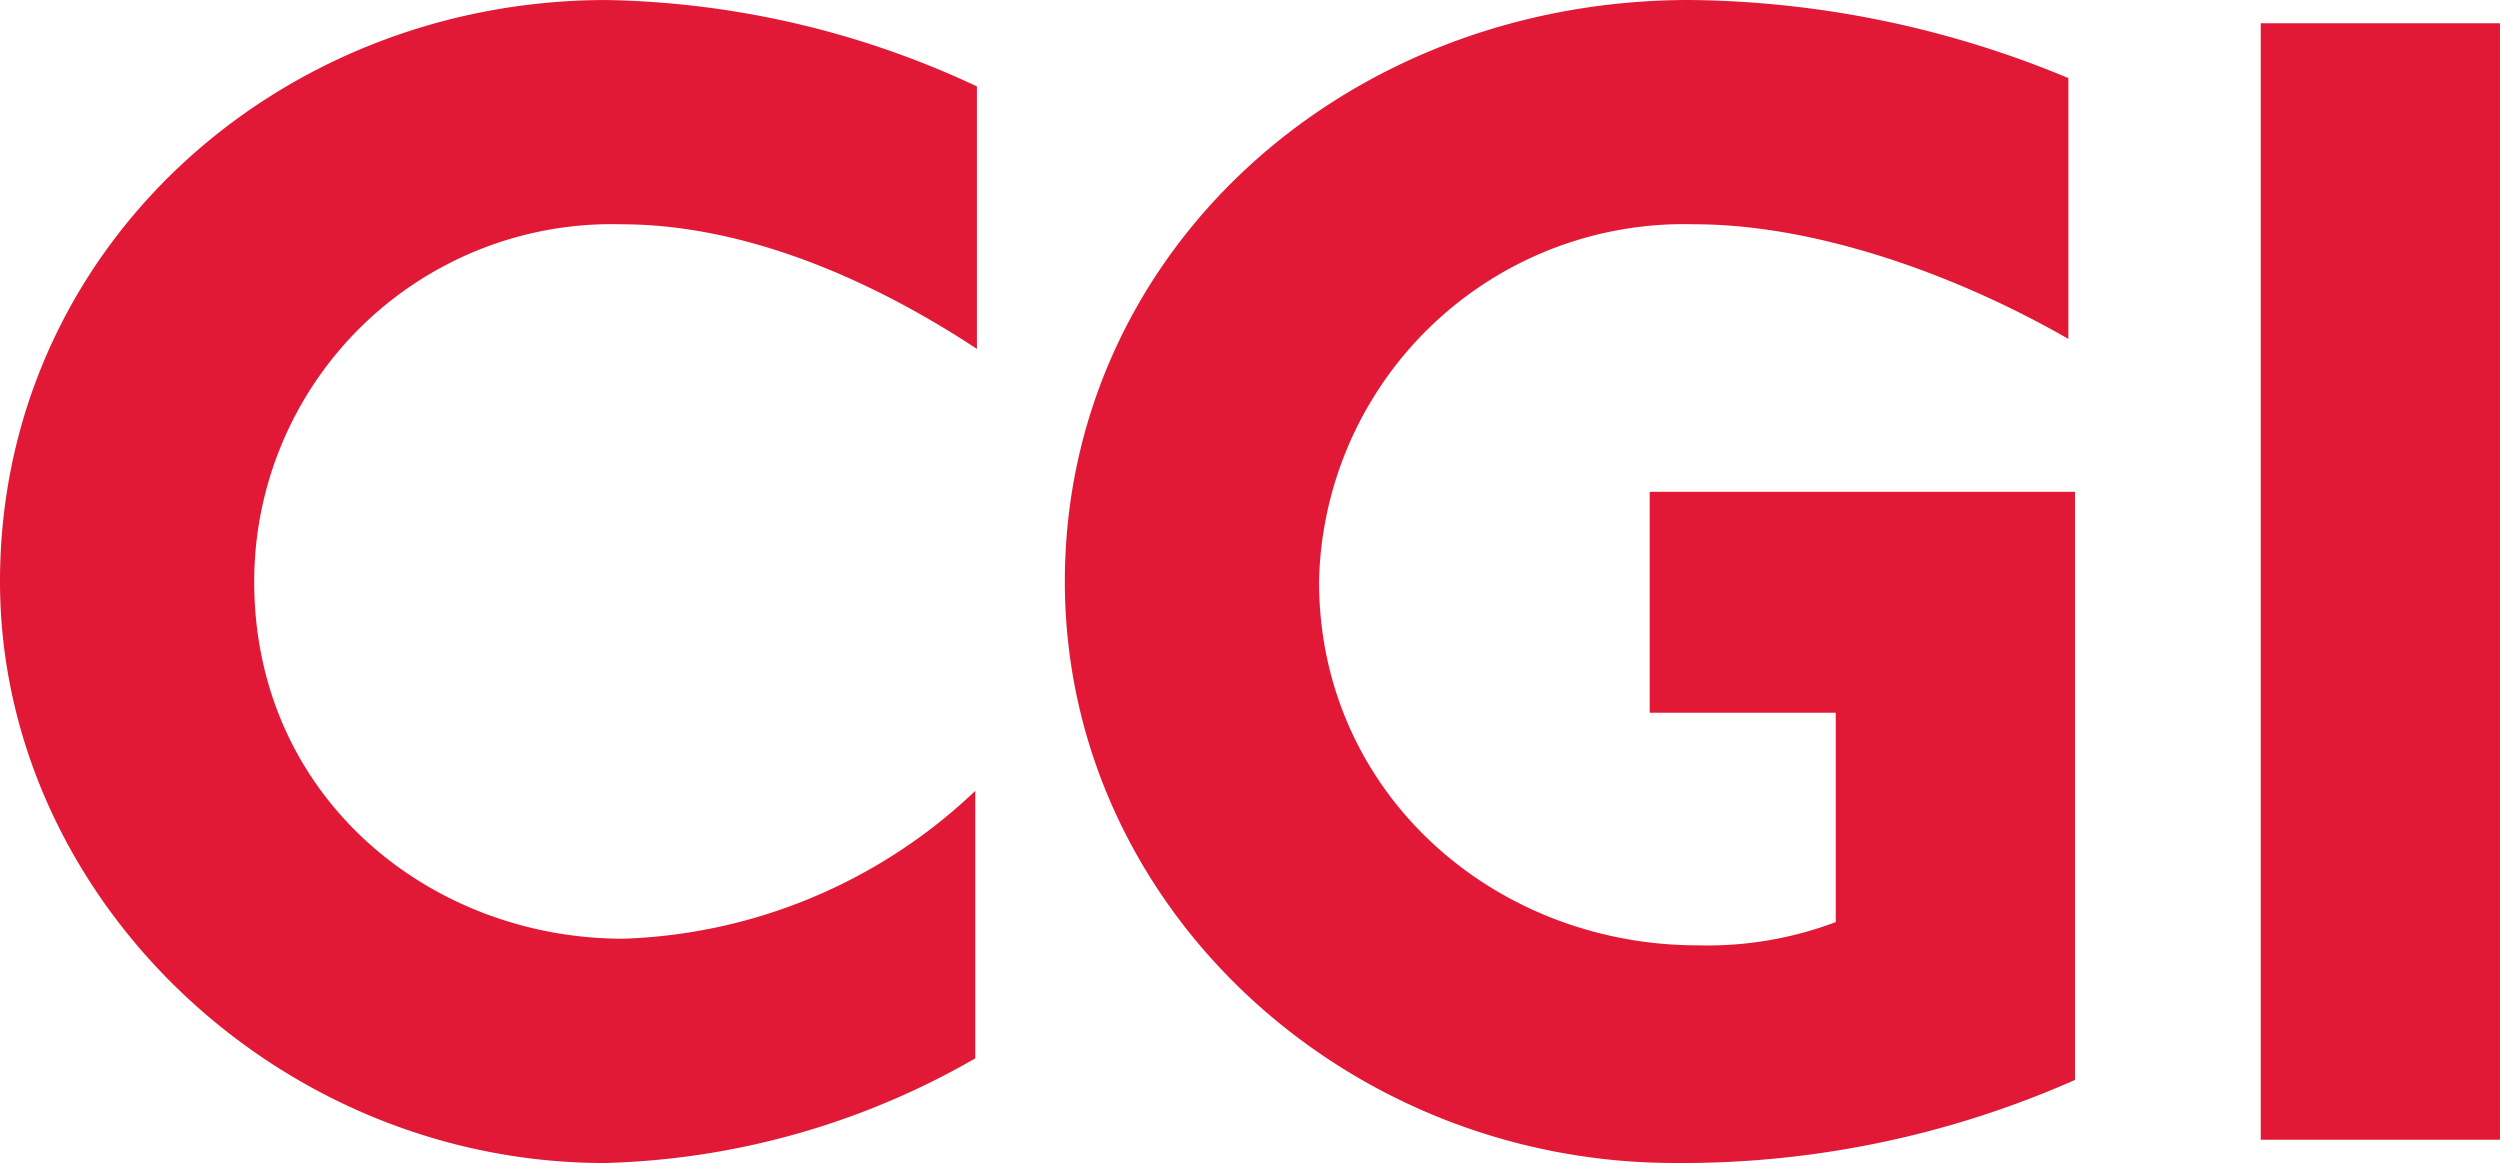
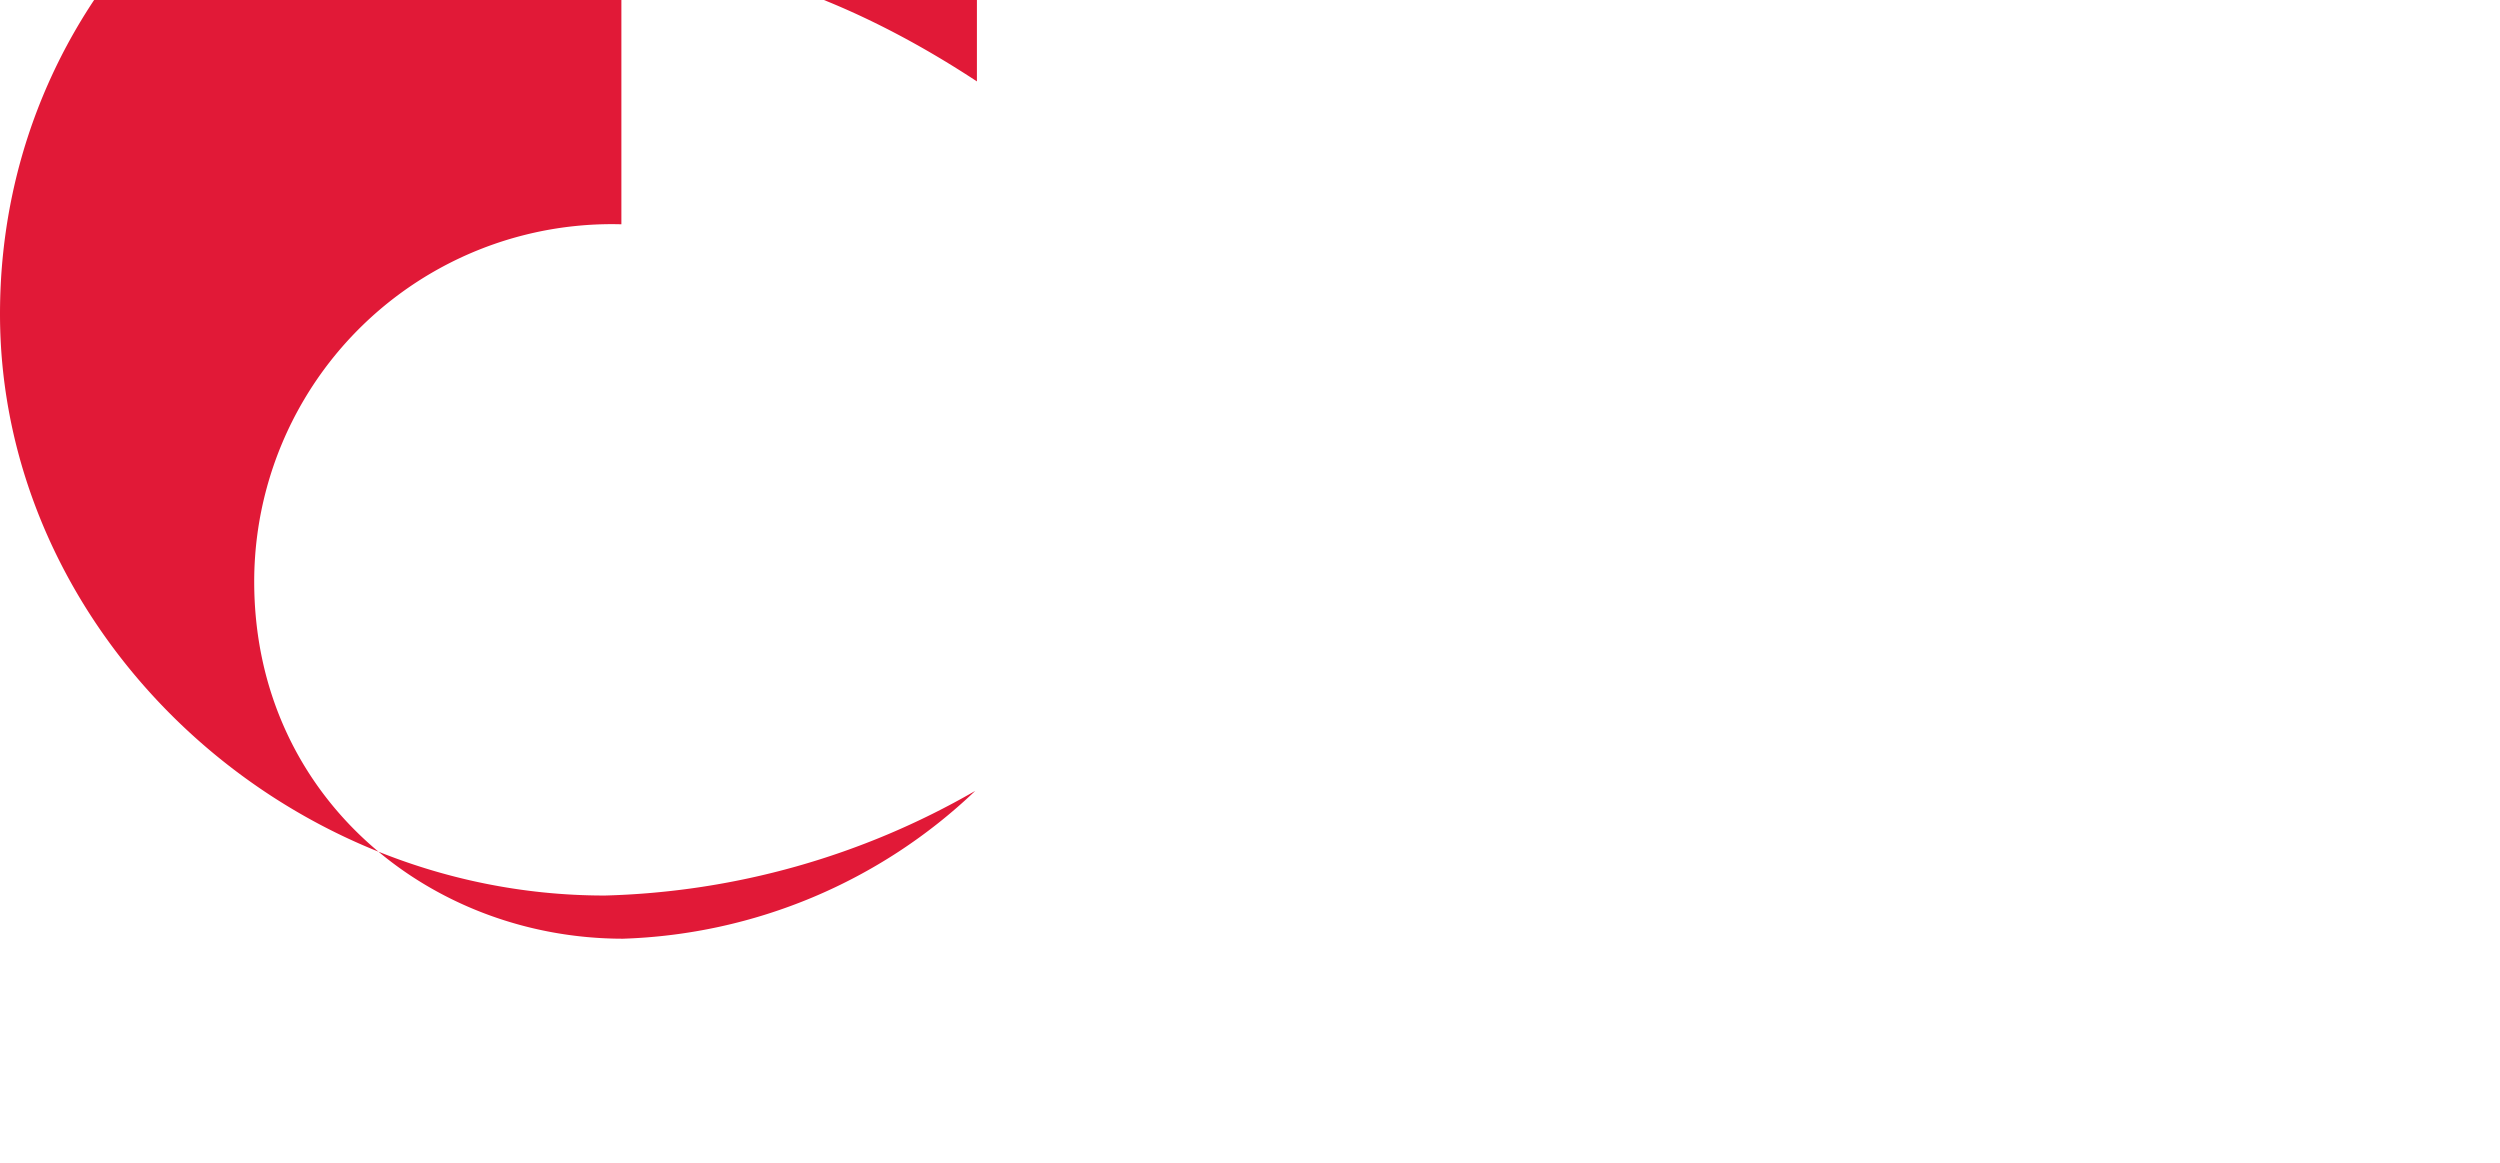
<svg xmlns="http://www.w3.org/2000/svg" width="85.985" height="40" viewBox="0 0 85.985 40">
  <g id="CGI" transform="translate(-290.047 -285.018)">
    <g id="g3458" transform="translate(290.047 285.018)">
      <g id="Layer_1" transform="translate(0 0)">
        <g id="g3438">
-           <path id="path3432" d="M38.158,24.7A12.3,12.3,0,0,0,25.529,36.986c0,7.429,6.057,12.286,12.686,12.286a18.411,18.411,0,0,0,12.114-5.085v9.2a26.887,26.887,0,0,1-12.743,3.6c-11.314,0-20.8-9.2-20.8-20,0-11.428,9.543-20,20.857-20a31.2,31.2,0,0,1,12.743,2.971v9.028c-4.171-2.743-8.4-4.286-12.228-4.286Z" transform="translate(-16.786 -16.986)" fill="#e11937" />
-           <path id="path3434" d="M71.672,56.986c-11.371,0-20.971-8.857-20.971-20,0-11.257,9.543-20,21.486-20a34.591,34.591,0,0,1,13.029,2.686v8.971C81.444,26.472,76.587,24.7,72.358,24.7A12.556,12.556,0,0,0,59.444,36.986c0,7.257,6,12.514,13.029,12.514a12.508,12.508,0,0,0,4.743-.8V41.5h-6.4V33.9H85.444V54.129A33.378,33.378,0,0,1,71.672,56.986Z" transform="translate(-14.077 -16.986)" fill="#e11937" />
-           <path id="path3436" d="M88.79,56.127v-38.4h8.228v38.4Z" transform="translate(-11.034 -16.927)" fill="#e11937" />
+           <path id="path3432" d="M38.158,24.7A12.3,12.3,0,0,0,25.529,36.986c0,7.429,6.057,12.286,12.686,12.286a18.411,18.411,0,0,0,12.114-5.085a26.887,26.887,0,0,1-12.743,3.6c-11.314,0-20.8-9.2-20.8-20,0-11.428,9.543-20,20.857-20a31.2,31.2,0,0,1,12.743,2.971v9.028c-4.171-2.743-8.4-4.286-12.228-4.286Z" transform="translate(-16.786 -16.986)" fill="#e11937" />
        </g>
      </g>
    </g>
  </g>
</svg>